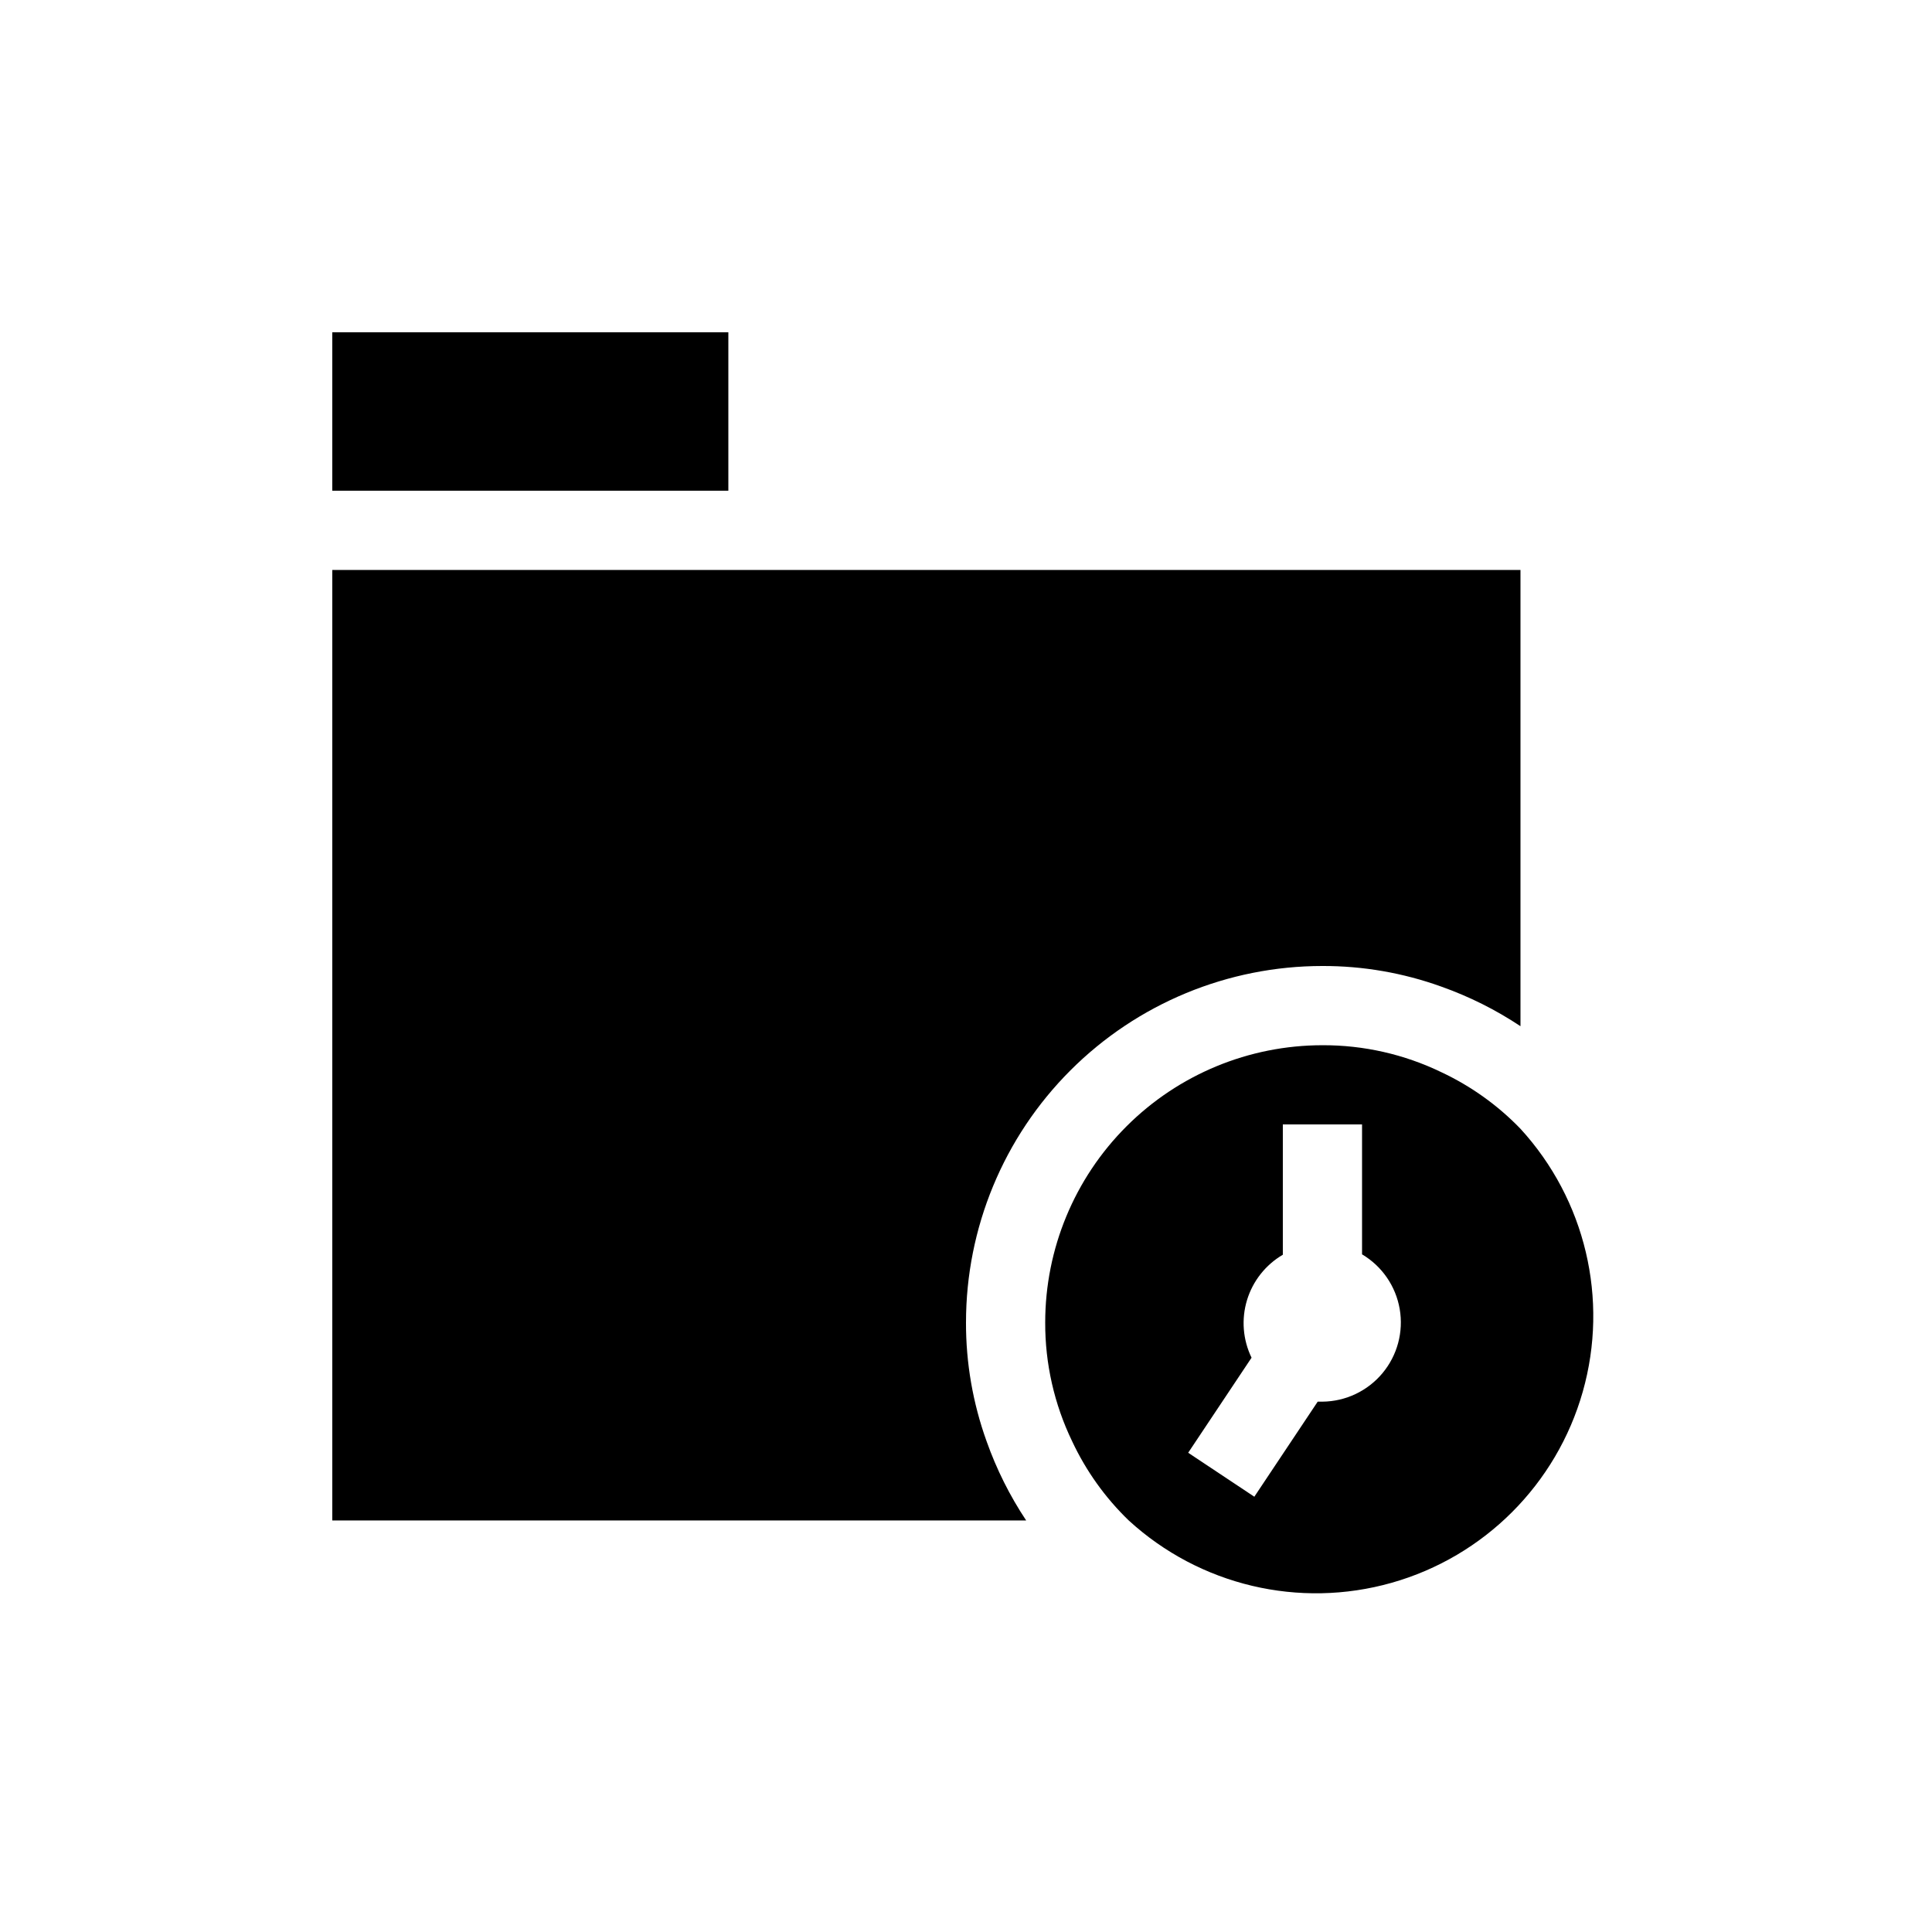
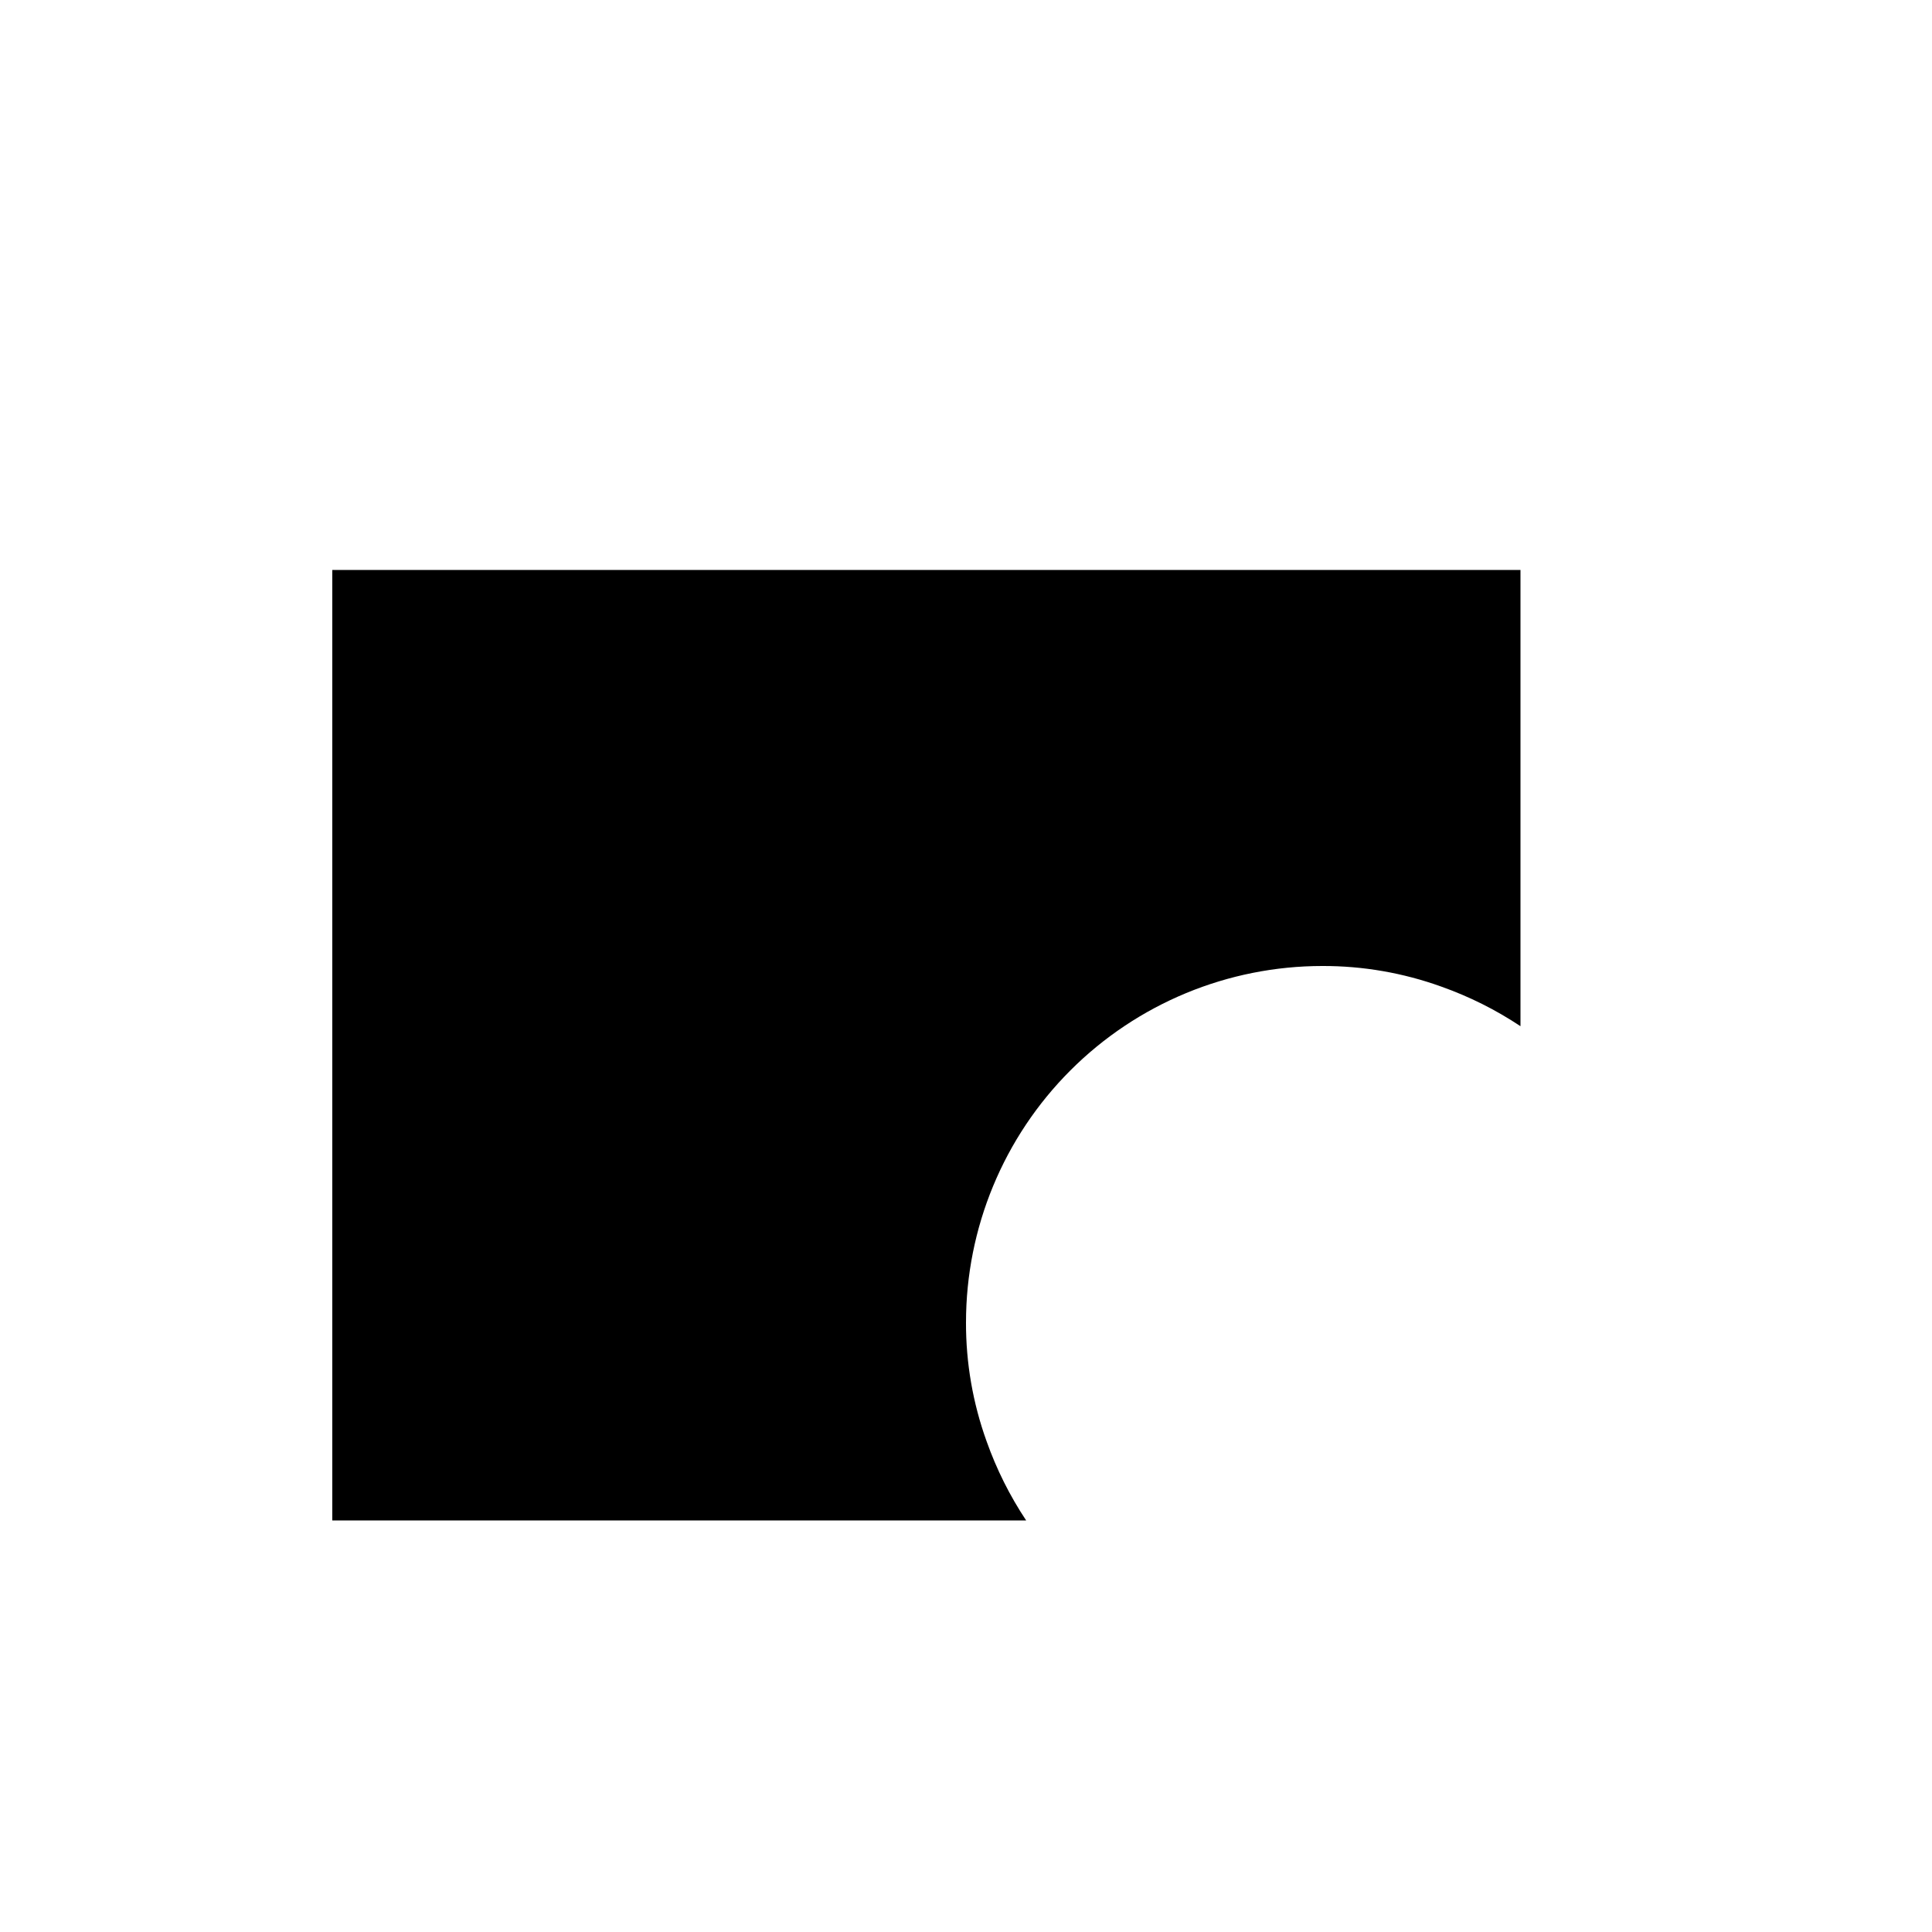
<svg xmlns="http://www.w3.org/2000/svg" fill="#000000" width="800px" height="800px" version="1.1" viewBox="144 144 512 512">
  <g>
-     <path d="m400 494.46c0-25.051 9.949-49.078 27.668-66.793 17.715-17.719 41.742-27.668 66.793-27.668 10.734-0.027 21.391 1.82 31.488 5.457 7.402 2.625 14.453 6.148 20.992 10.496v-120.91h-314.88v251.9h183.89c-4.348-6.539-7.871-13.59-10.496-20.992-3.637-10.098-5.484-20.754-5.457-31.488z" />
-     <path d="m232.06 232.06h104.96v41.984h-104.96z" />
-     <path d="m546.94 443.14c-6.019-6.242-13.137-11.328-20.992-15.008-9.816-4.738-20.586-7.18-31.488-7.137-19.484 0-38.172 7.738-51.949 21.52-13.781 13.777-21.52 32.465-21.52 51.949-0.043 10.902 2.398 21.672 7.137 31.488 3.68 7.856 8.766 14.973 15.008 20.992 18.793 17.215 45.16 23.461 69.68 16.508 24.516-6.953 43.68-26.117 50.633-50.633 6.953-24.52 0.707-50.887-16.508-69.68zm-52.48 72.316h-1.258l-16.793 25.191-17.527-11.652 16.793-25.191v0.004c-2.309-4.758-2.738-10.211-1.203-15.27 1.539-5.059 4.93-9.352 9.492-12.02v-34.531h20.992v34.426c5.293 3.137 8.941 8.438 9.98 14.5 1.043 6.062-0.629 12.277-4.57 17-3.941 4.723-9.754 7.481-15.906 7.543z" />
+     <path d="m400 494.46c0-25.051 9.949-49.078 27.668-66.793 17.715-17.719 41.742-27.668 66.793-27.668 10.734-0.027 21.391 1.82 31.488 5.457 7.402 2.625 14.453 6.148 20.992 10.496v-120.91h-314.88v251.9h183.89c-4.348-6.539-7.871-13.59-10.496-20.992-3.637-10.098-5.484-20.754-5.457-31.488" />
  </g>
</svg>